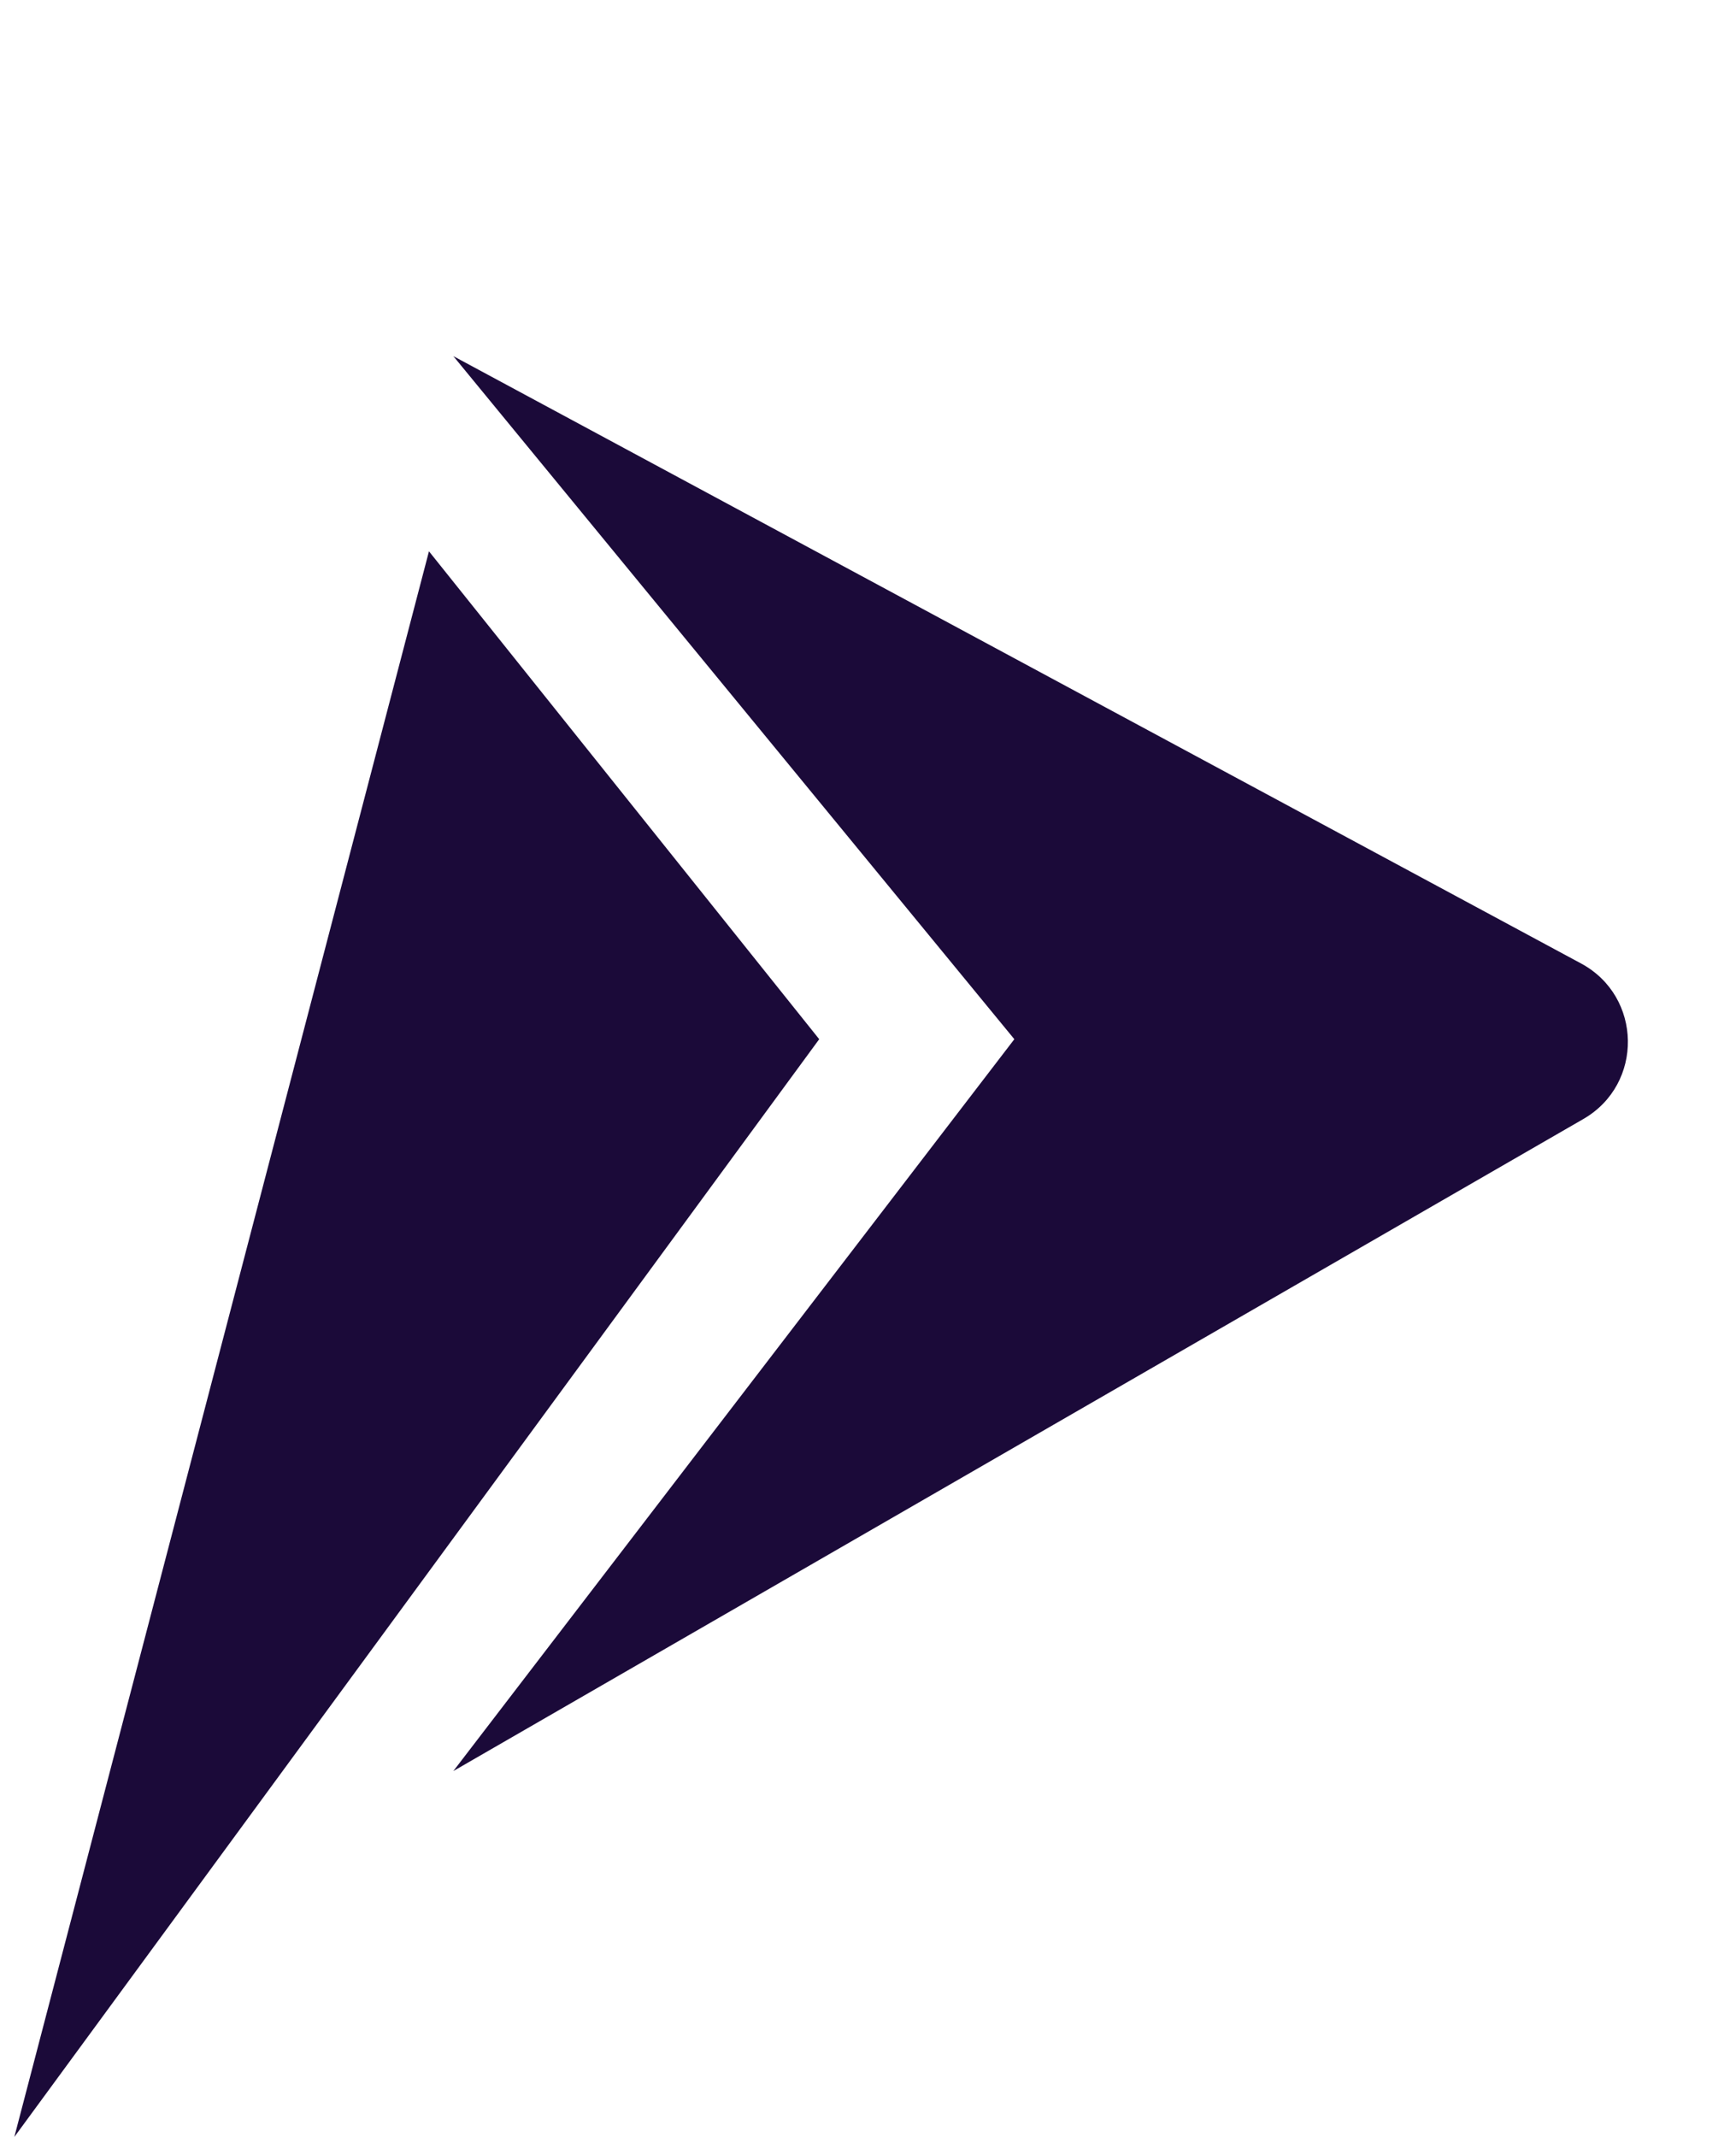
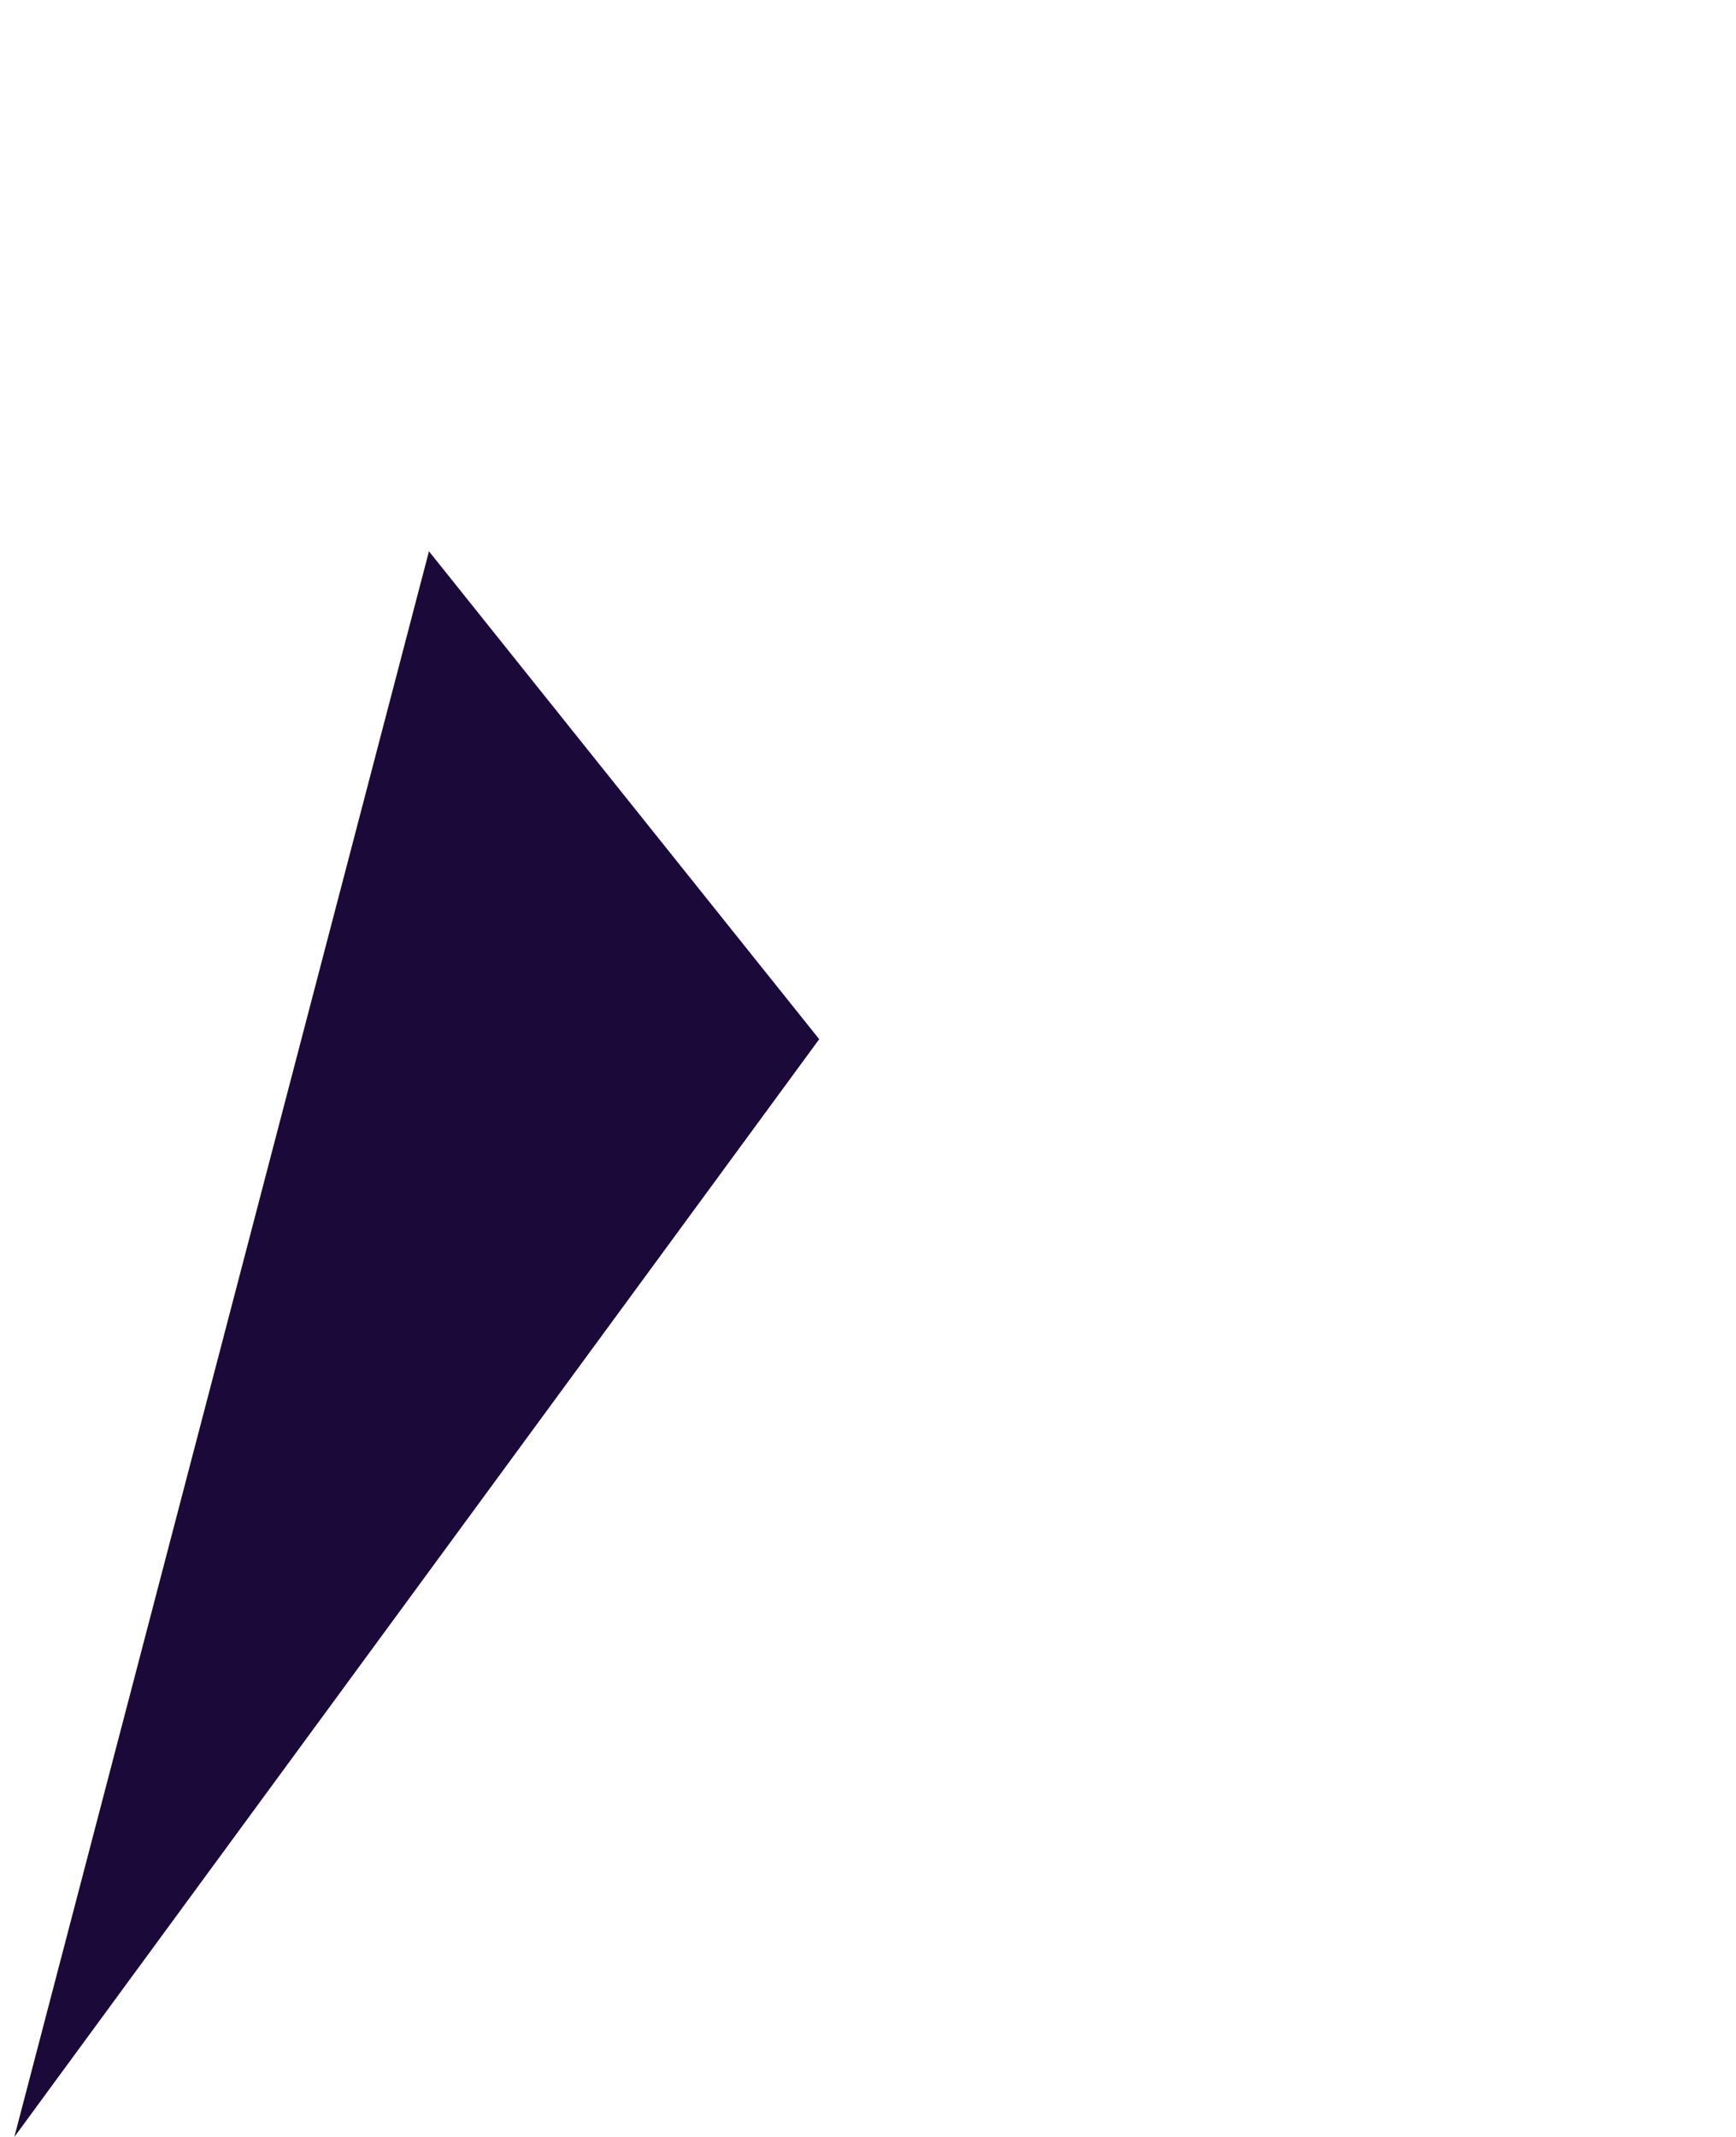
<svg xmlns="http://www.w3.org/2000/svg" width="78" height="96" viewBox="0 0 78 96" fill="none">
-   <path d="M71.142 50.27C73.855 48.705 73.797 44.769 71.039 43.283L20.37 16L45.575 46.685L20.37 79.562L71.142 50.27Z" fill="#1B0A39" />
-   <path d="M36.808 46.685L19.274 24.767L0.644 96L36.808 46.685Z" fill="#1B0A39" />
+   <path d="M36.808 46.685L19.274 24.767L0.644 96L36.808 46.685" fill="#1B0A39" />
</svg>